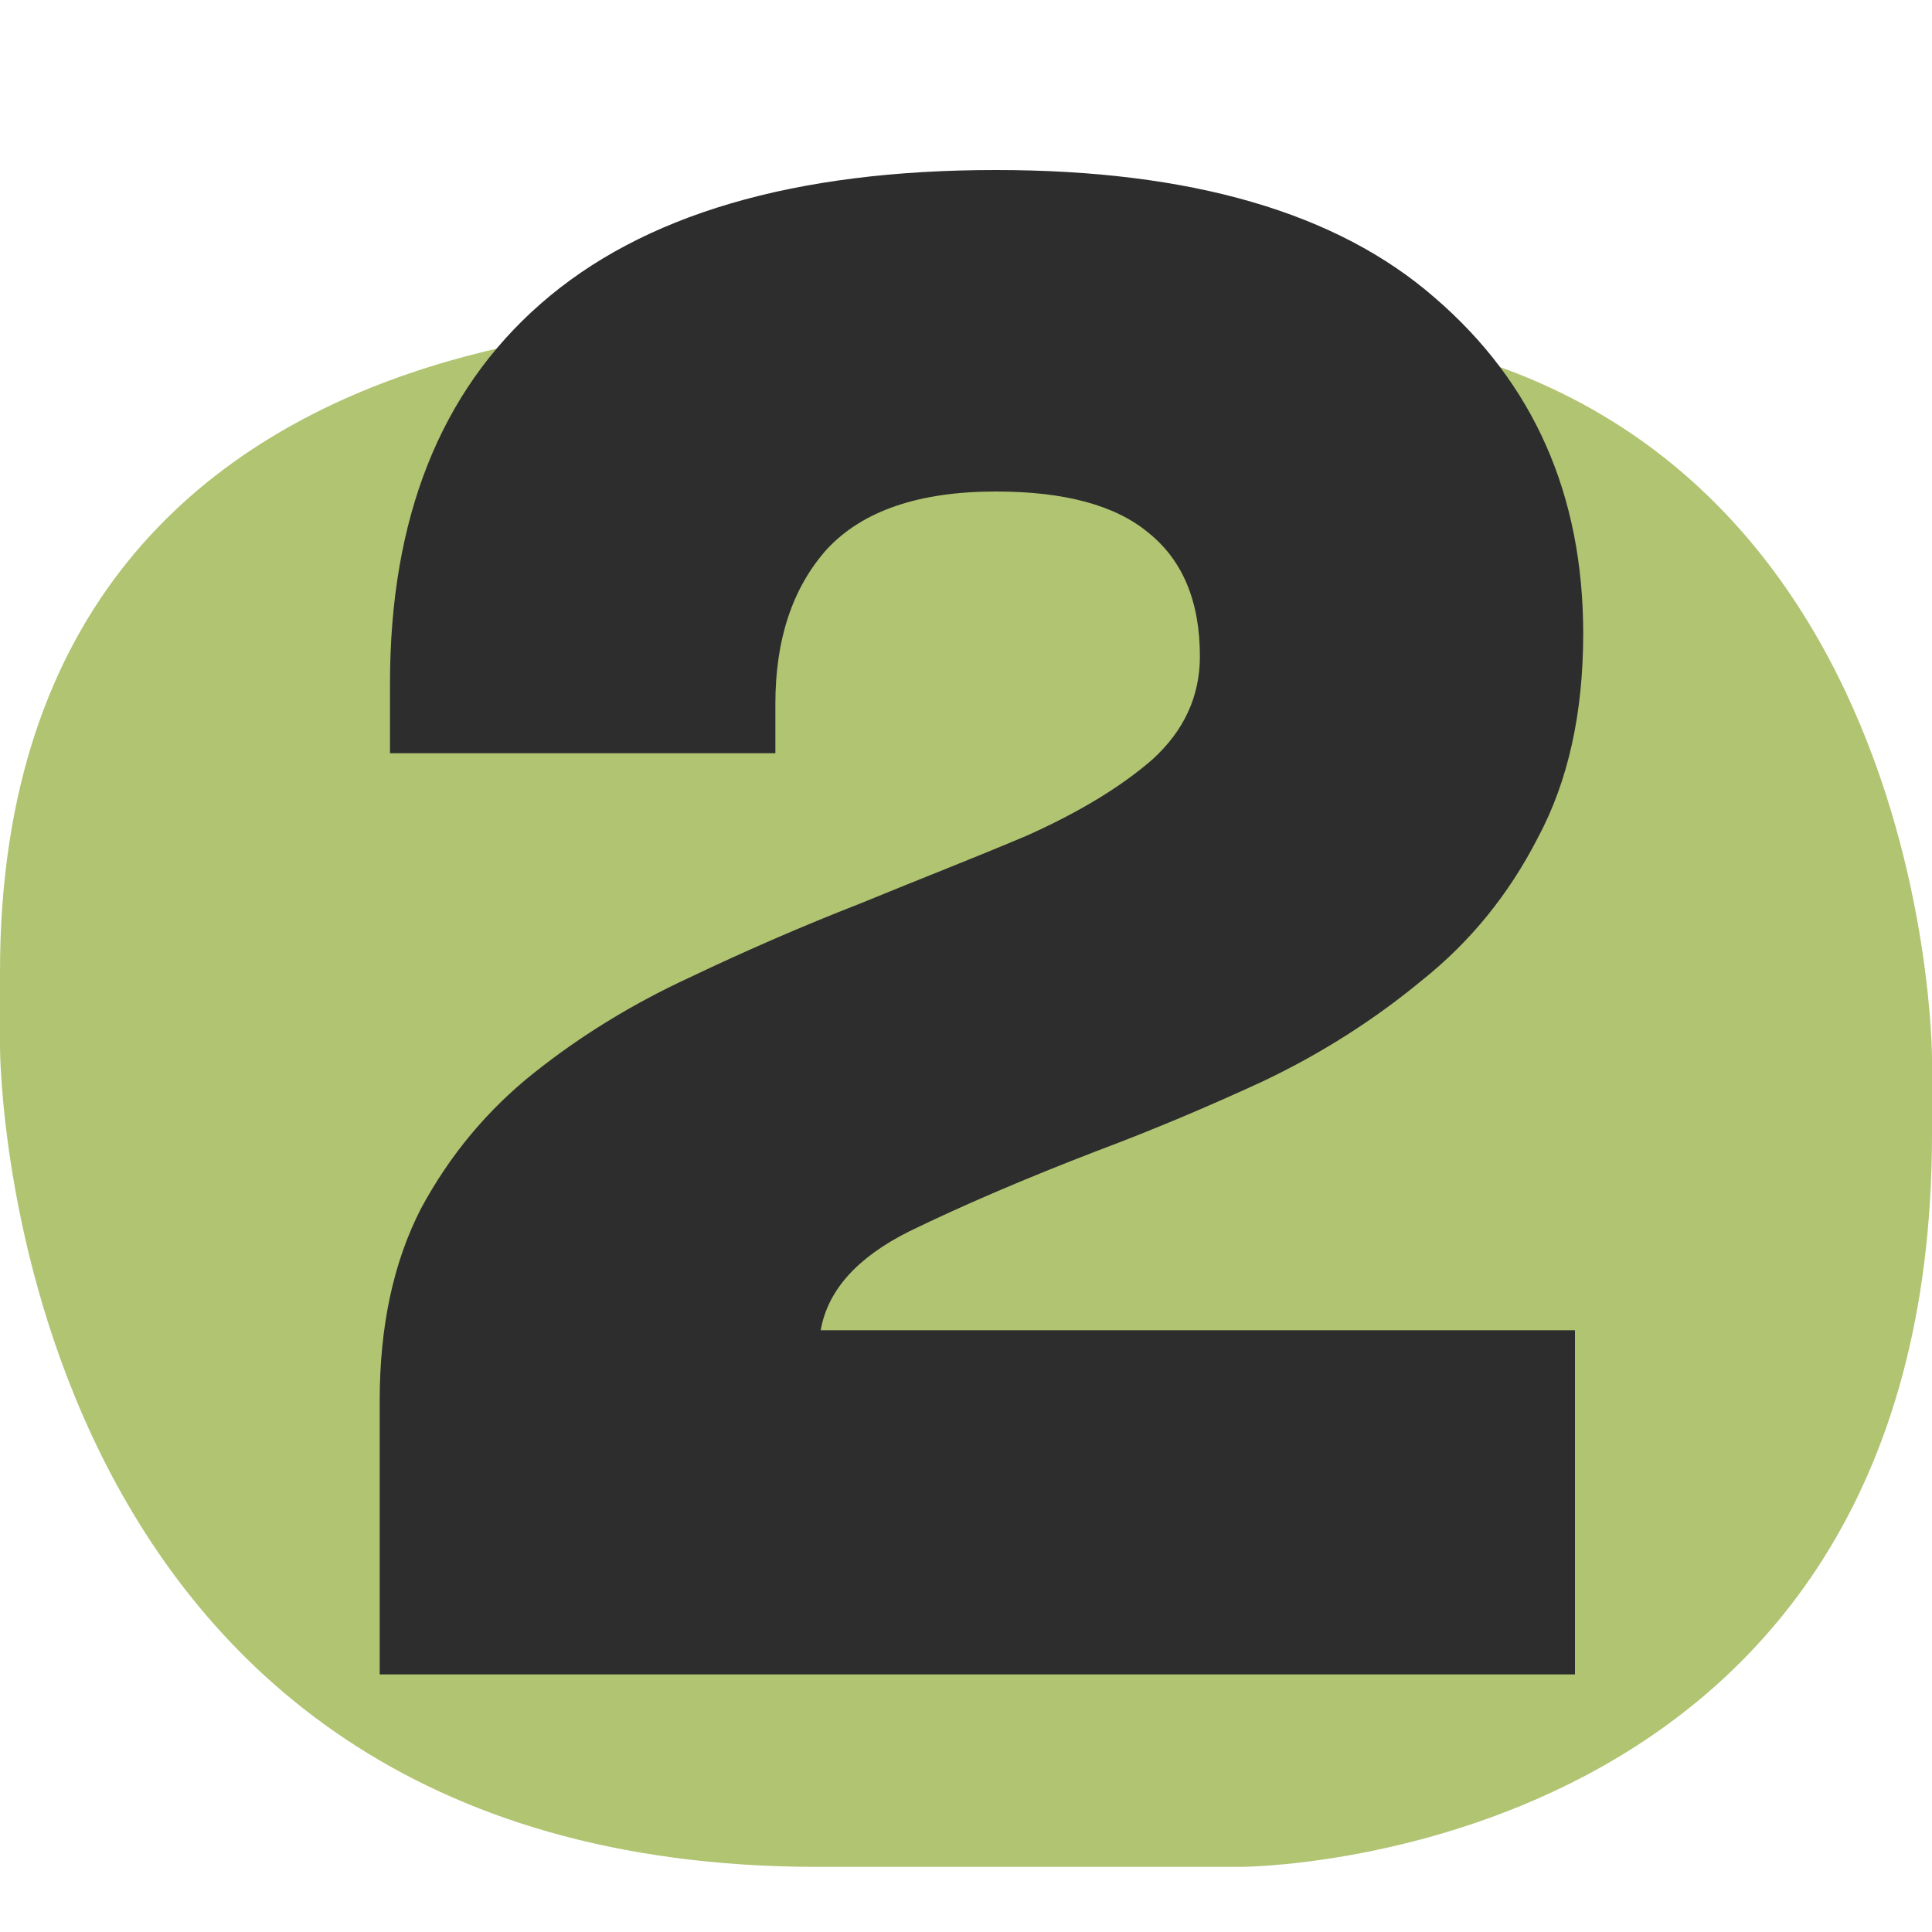
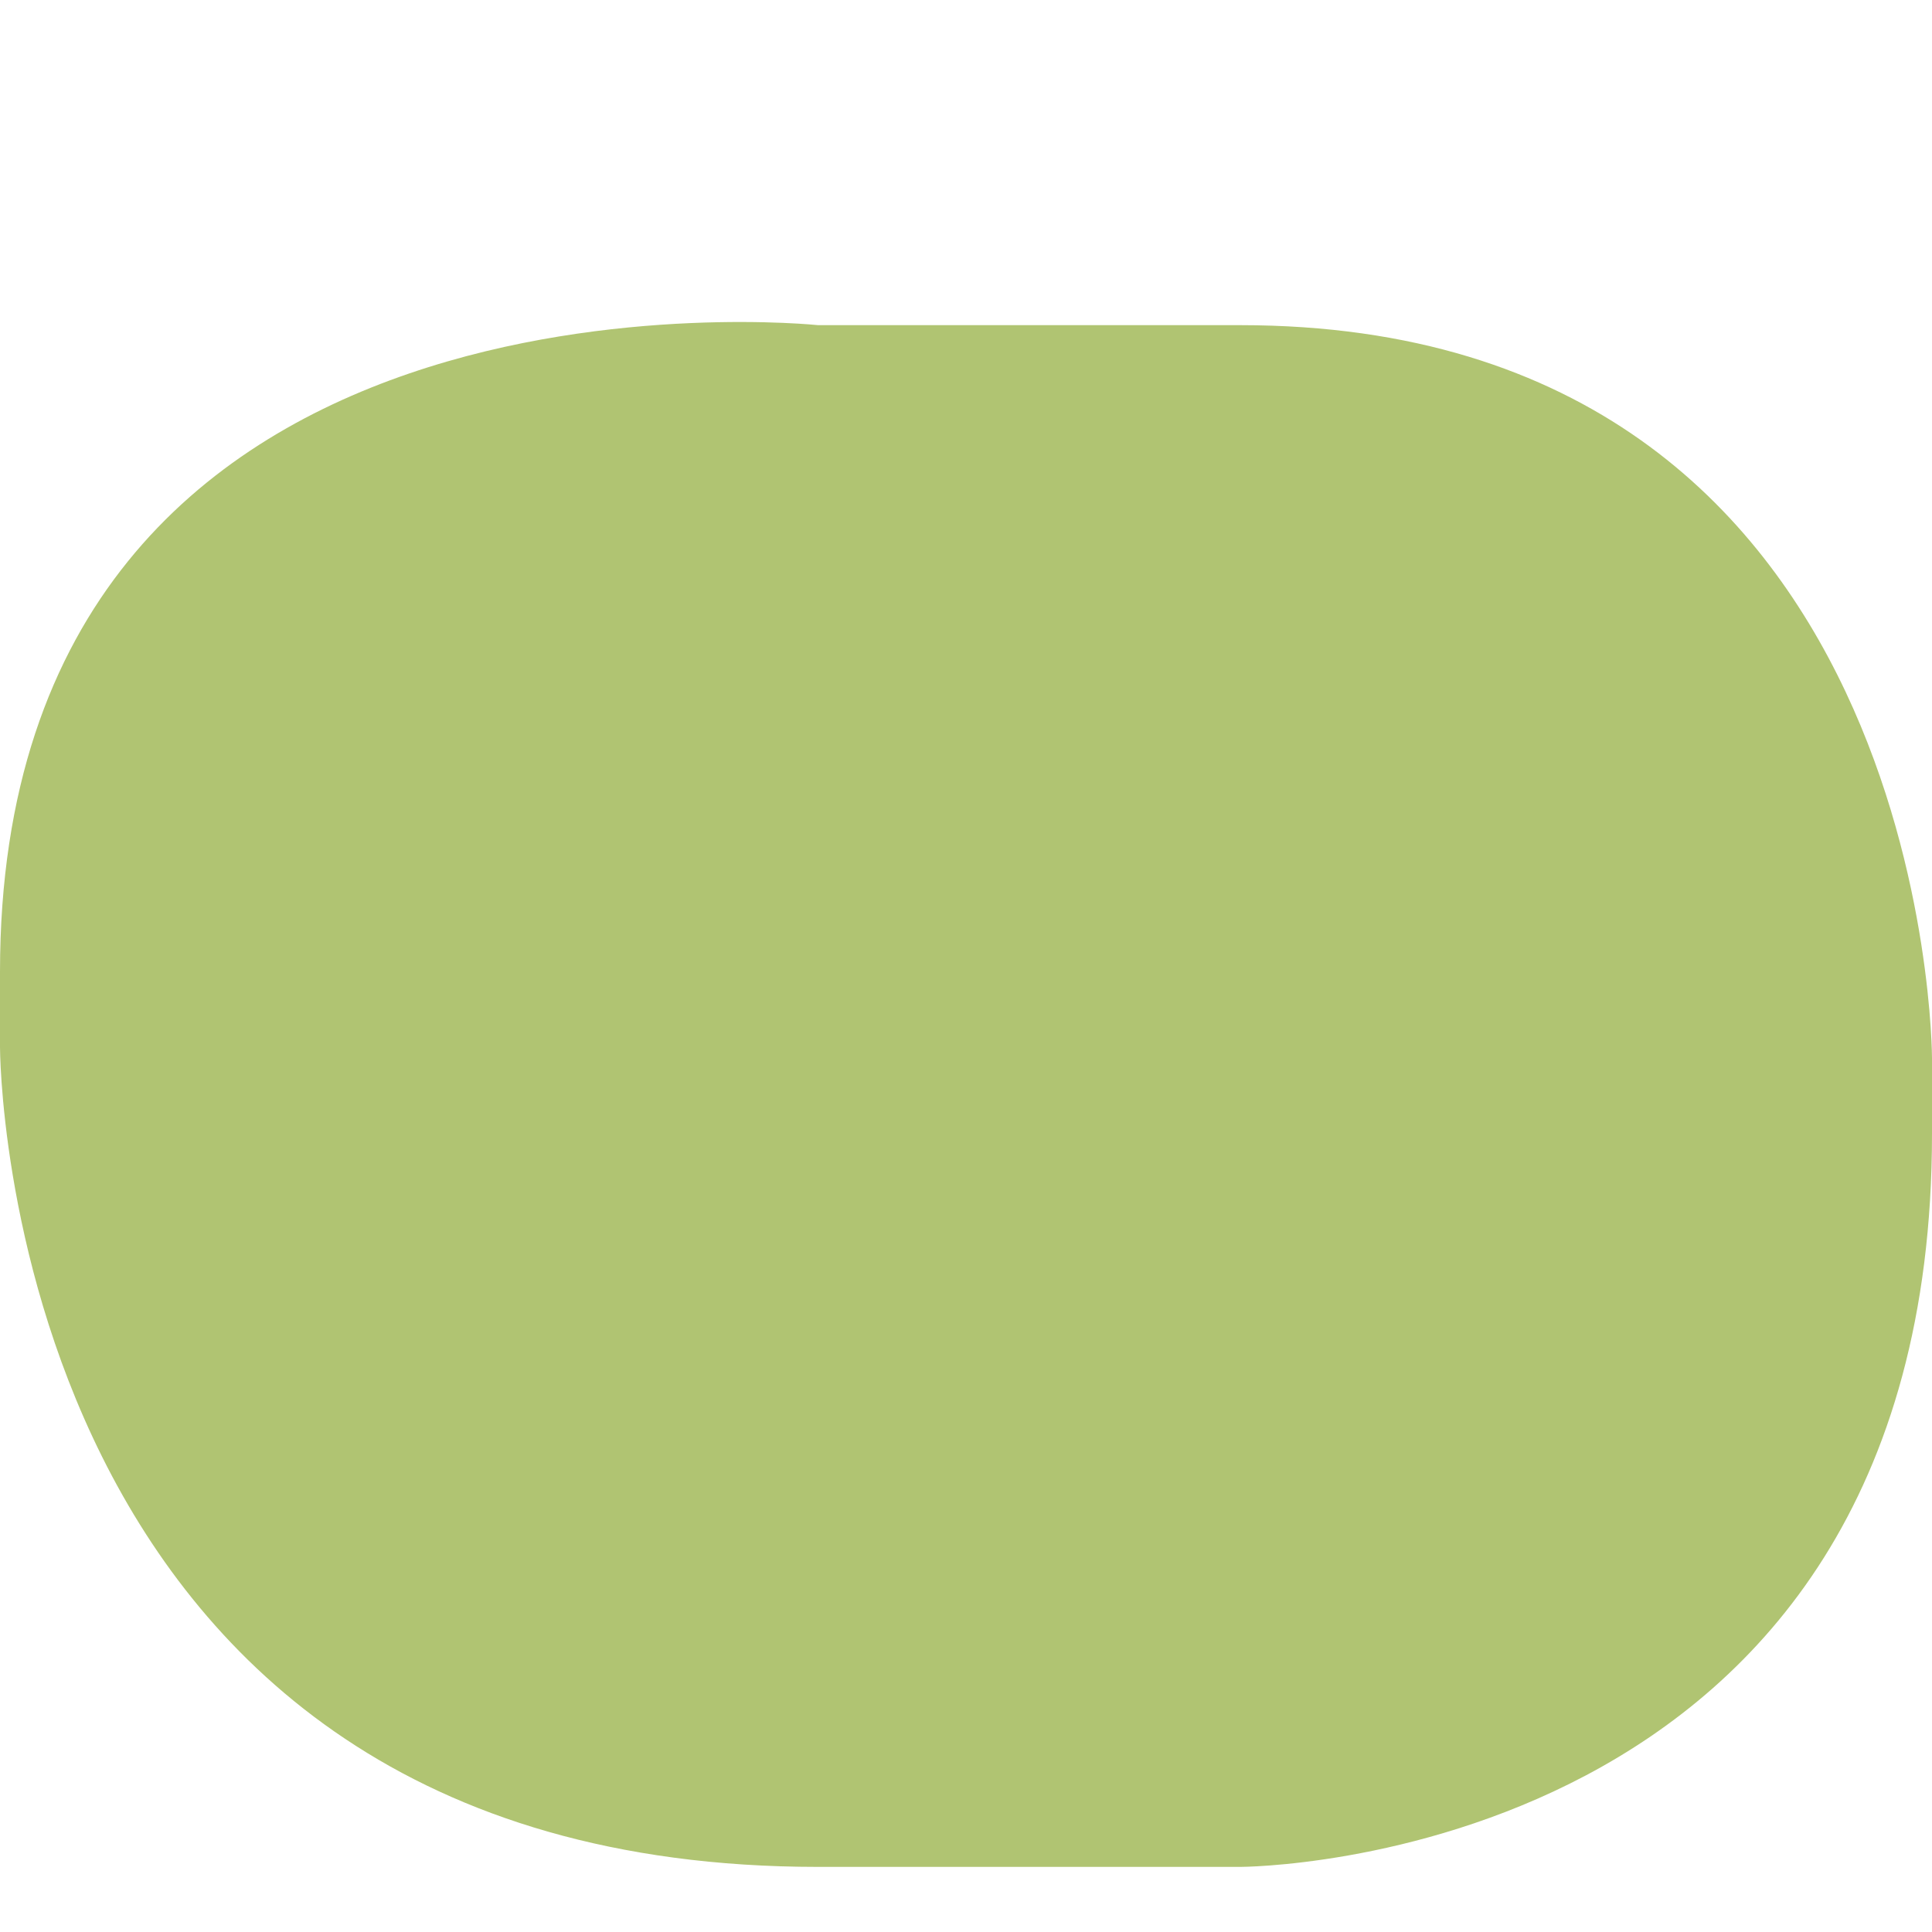
<svg xmlns="http://www.w3.org/2000/svg" width="30" height="30" viewBox="0 0 30 30" fill="none">
  <path d="M-5.56318e-07 16.262C-5.56318e-07 16.262 0 28.989 12.703 28.989L19.259 28.989C19.259 28.989 30 28.989 30 17.606L30 16.432C30 16.432 30 5.049 19.259 5.049L12.703 5.049C12.703 5.049 -1.10521e-06 3.705 -6.07544e-07 15.09L-5.56318e-07 16.262Z" fill="#B0C472" />
-   <path d="M24.456 26H5.896V21.744C5.896 20.592 6.109 19.6 6.536 18.768C6.984 17.936 7.571 17.232 8.296 16.656C9.021 16.08 9.821 15.589 10.696 15.184C11.592 14.757 12.477 14.373 13.352 14.032C13.821 13.84 14.269 13.659 14.696 13.488C15.123 13.317 15.539 13.147 15.944 12.976C16.755 12.613 17.405 12.219 17.896 11.792C18.387 11.344 18.632 10.811 18.632 10.192C18.632 9.339 18.365 8.699 17.832 8.272C17.32 7.845 16.531 7.632 15.464 7.632C14.269 7.632 13.395 7.931 12.84 8.528C12.307 9.125 12.04 9.925 12.04 10.928V11.696H6.056V10.608C6.056 8.048 6.835 6.085 8.392 4.72C9.971 3.333 12.328 2.64 15.464 2.64C18.493 2.64 20.765 3.301 22.28 4.624C23.816 5.947 24.584 7.685 24.584 9.84C24.584 11.077 24.349 12.133 23.88 13.008C23.432 13.883 22.835 14.619 22.088 15.216C21.341 15.835 20.52 16.357 19.624 16.784C18.749 17.189 17.885 17.552 17.032 17.872C15.923 18.299 14.952 18.715 14.12 19.12C13.309 19.525 12.851 20.037 12.744 20.656H24.456V26Z" fill="#2D2D2D" />
</svg>